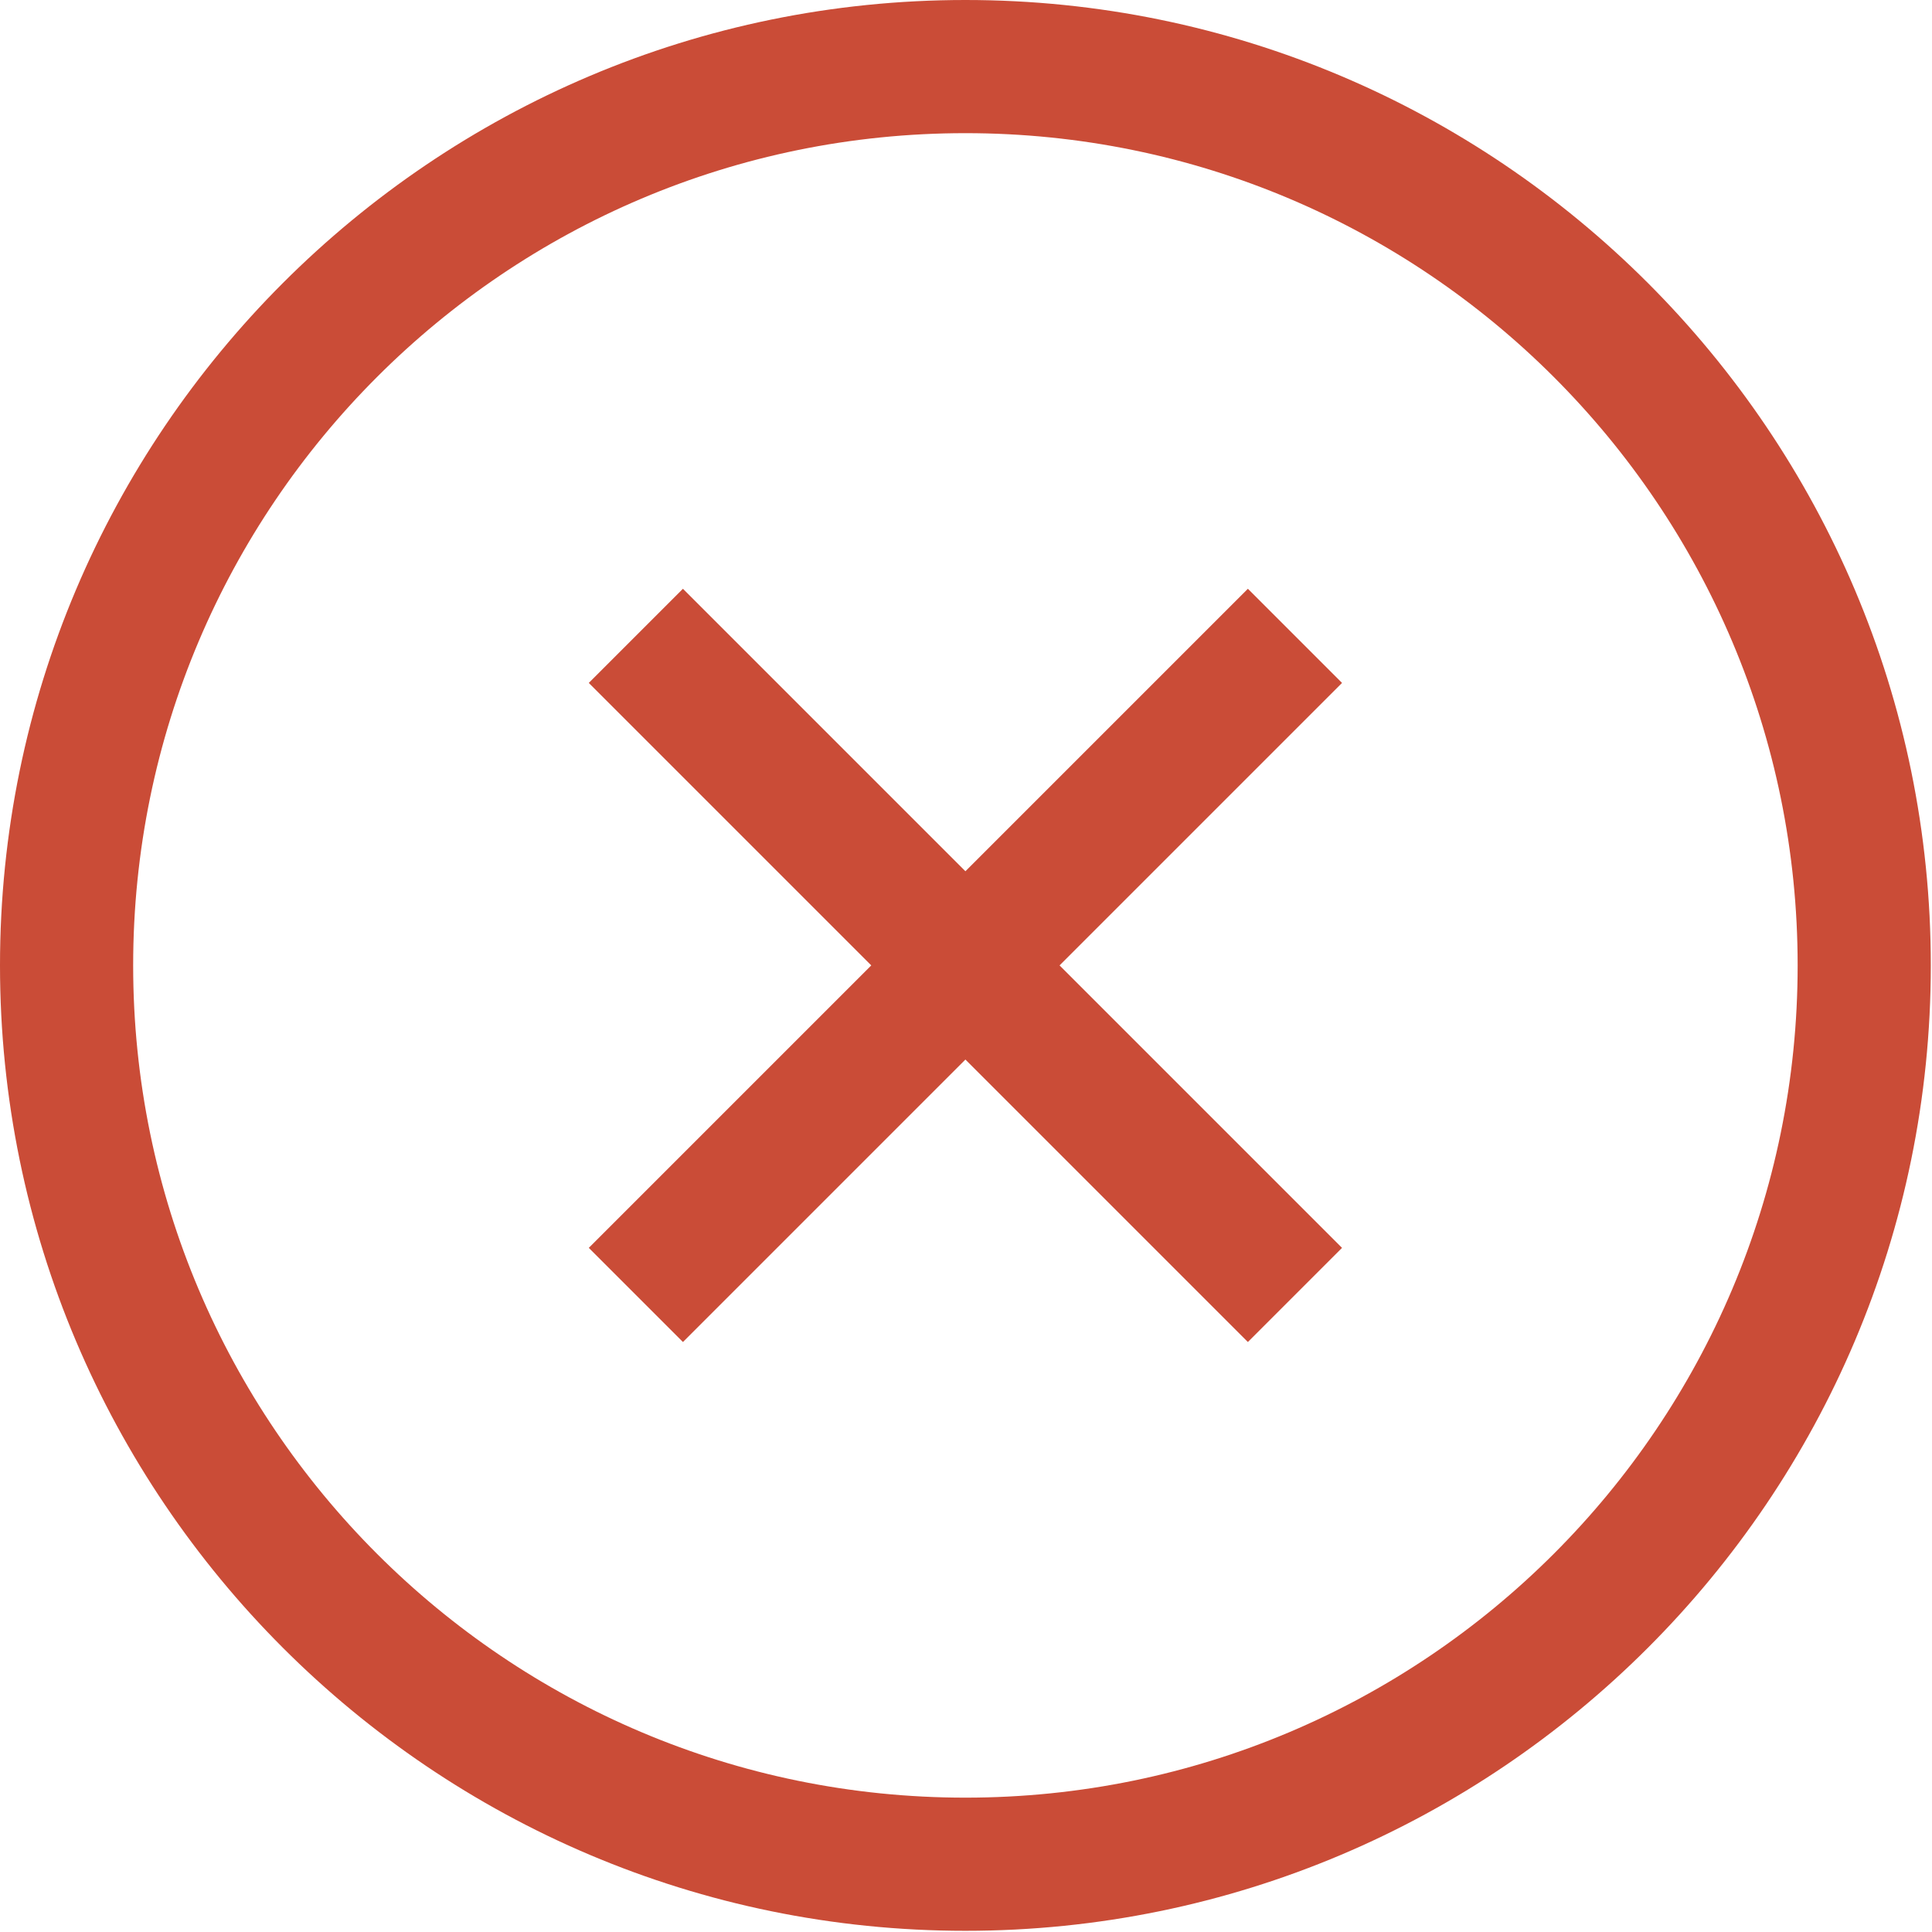
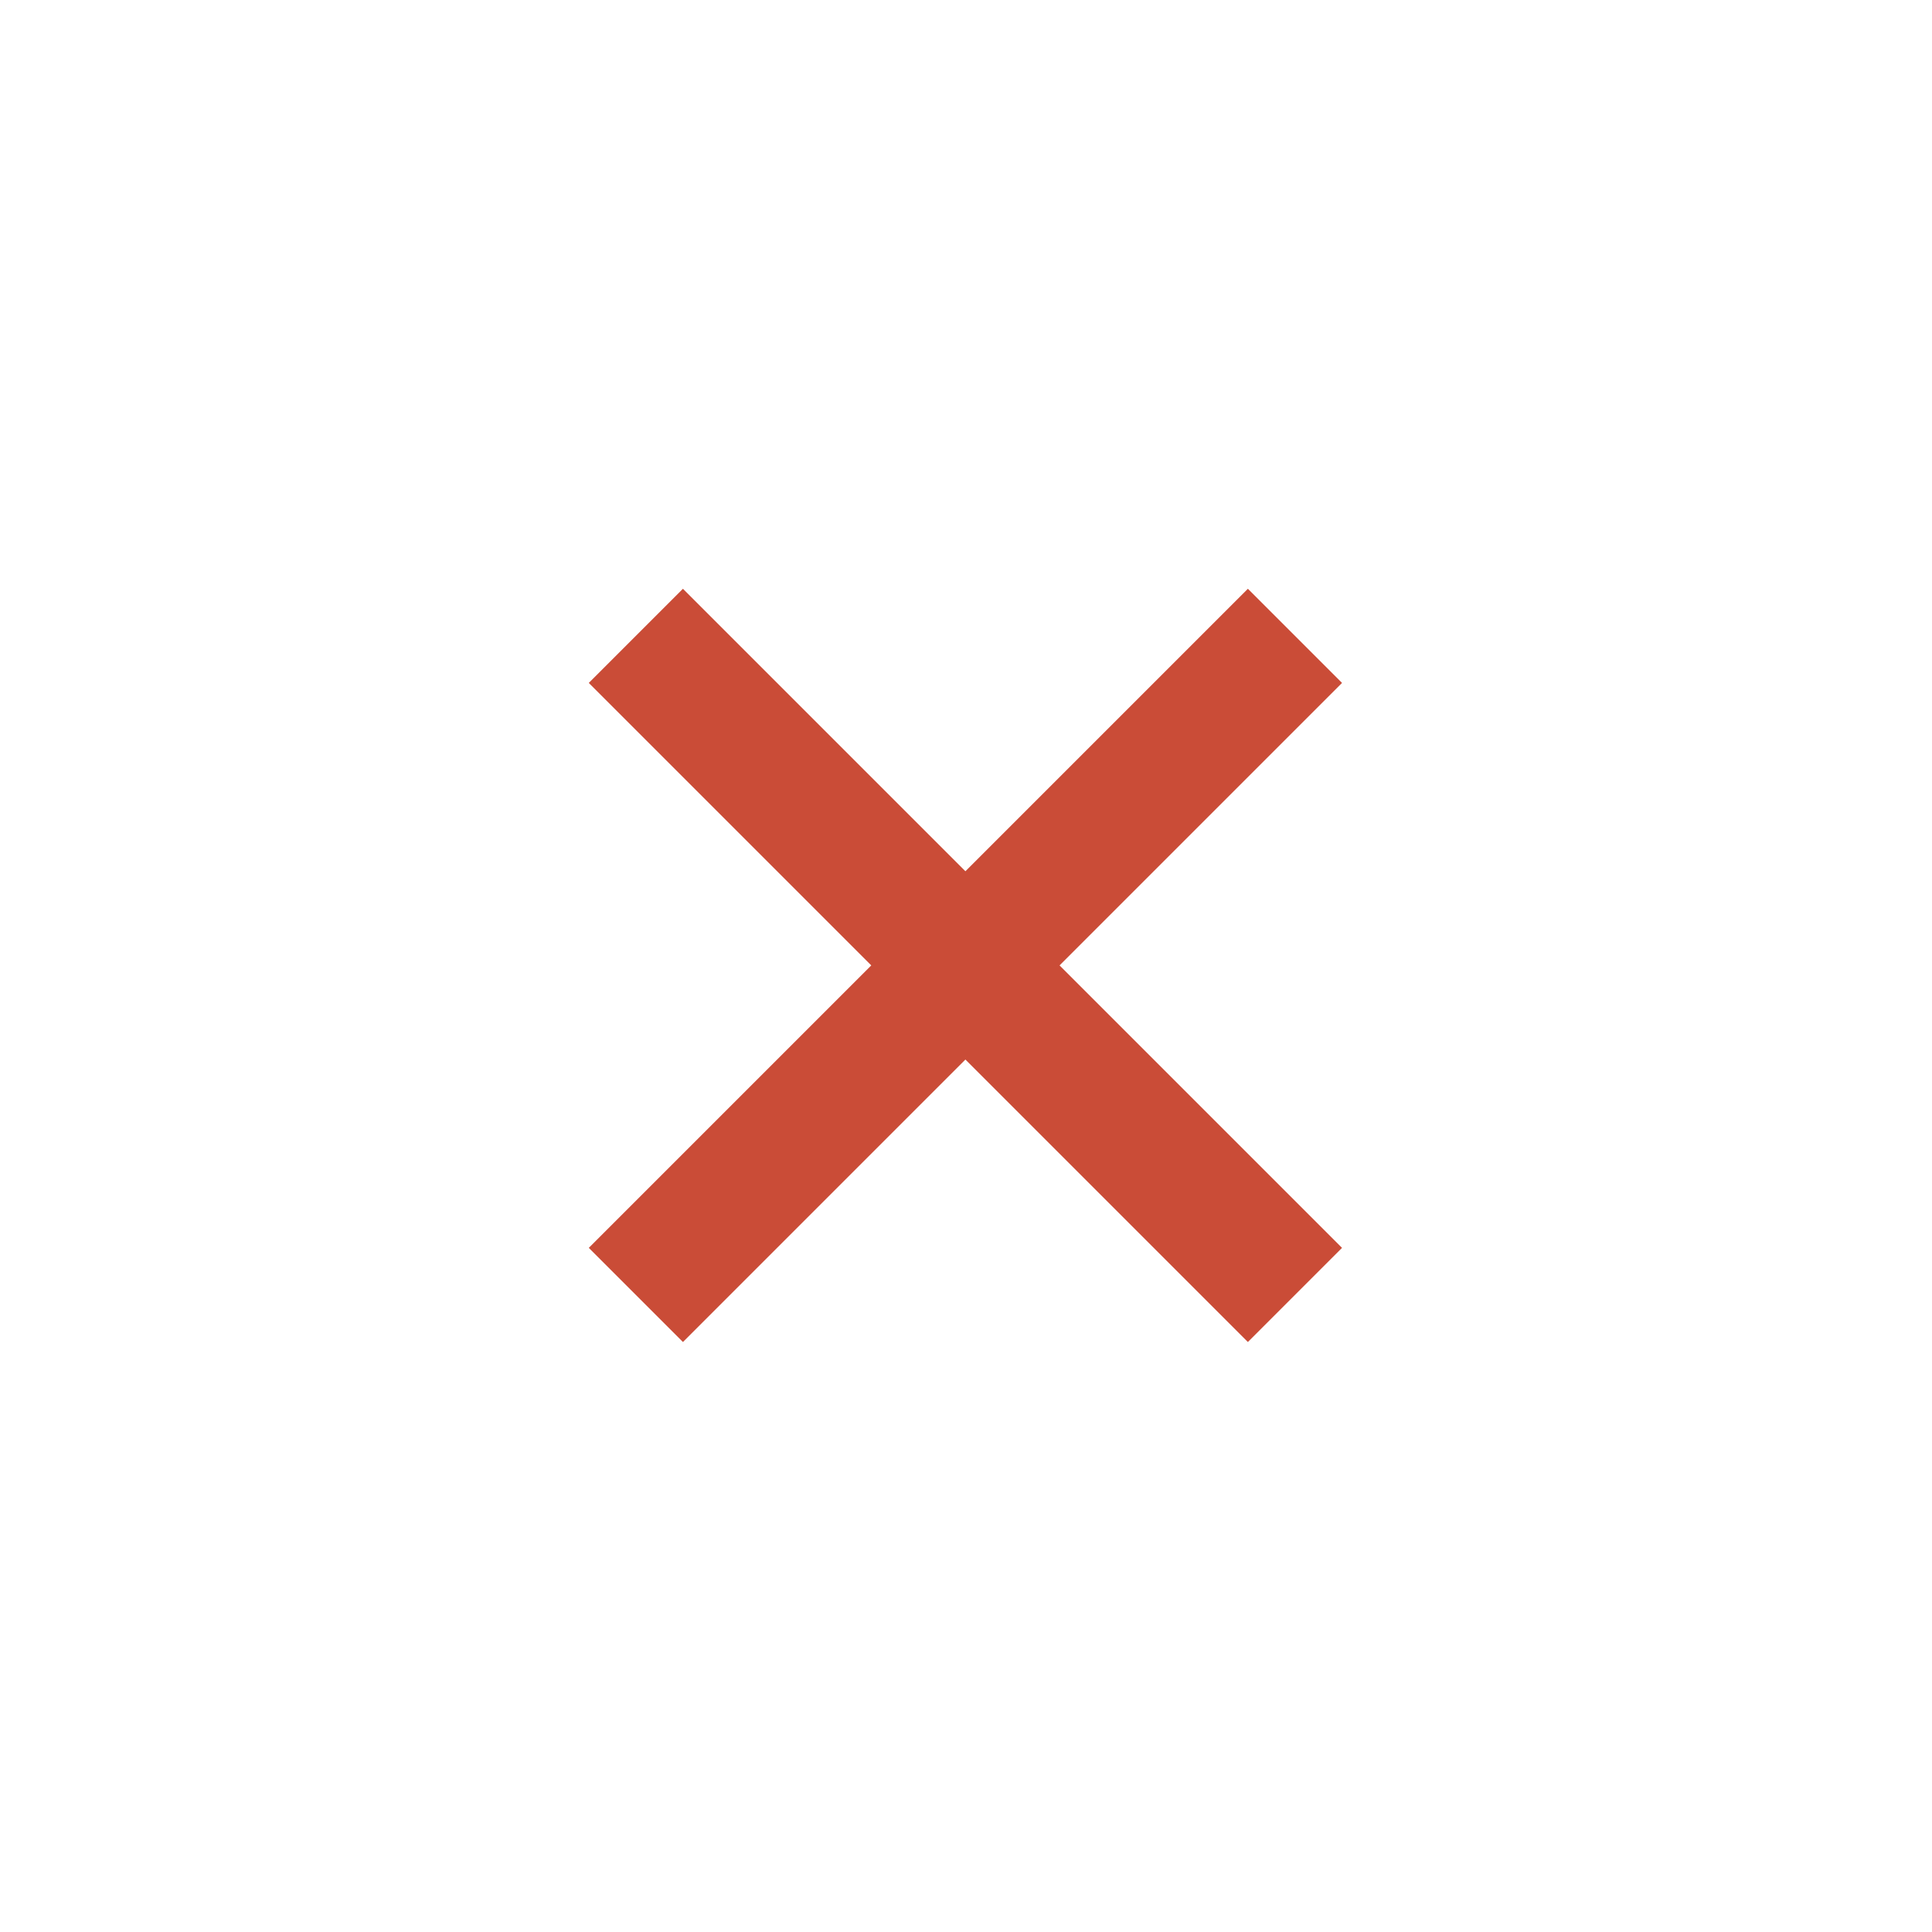
<svg xmlns="http://www.w3.org/2000/svg" width="325px" height="325px" viewBox="0 0 325 325" version="1.1">
  <title>noun-add-1092909</title>
  <g id="Page-1" stroke="none" stroke-width="1" fill="none" fill-rule="evenodd">
    <g id="Group" transform="translate(-555, -51)" fill="#CA4C37" fill-rule="nonzero">
      <g id="noun-add-1092909" transform="translate(555, 51)">
-         <path d="M162.4,0 C72.798,0 0,72.801 0,162.4 C0,252.002 72.801,324.8 162.4,324.8 C252.002,324.8 324.8,251.999 324.8,162.4 C324.8,72.798 252.003,0 162.4,0 Z M162.4,302.4 C85.119,302.4 22.4,239.681 22.4,162.4 C22.4,85.119 85.119,22.4 162.4,22.4 C239.681,22.4 302.4,85.119 302.4,162.4 C302.4,239.681 239.681,302.4 162.4,302.4 Z" id="Shape" />
        <polygon id="Path" transform="translate(162.401, 162.398) rotate(45) translate(-162.401, -162.398) " points="173.6 84 151.202 84 151.202 151.199 84.003 151.199 84.003 173.597 151.202 173.597 151.202 240.796 173.6 240.796 173.6 173.597 240.799 173.597 240.799 151.199 173.6 151.199" />
      </g>
    </g>
  </g>
</svg>